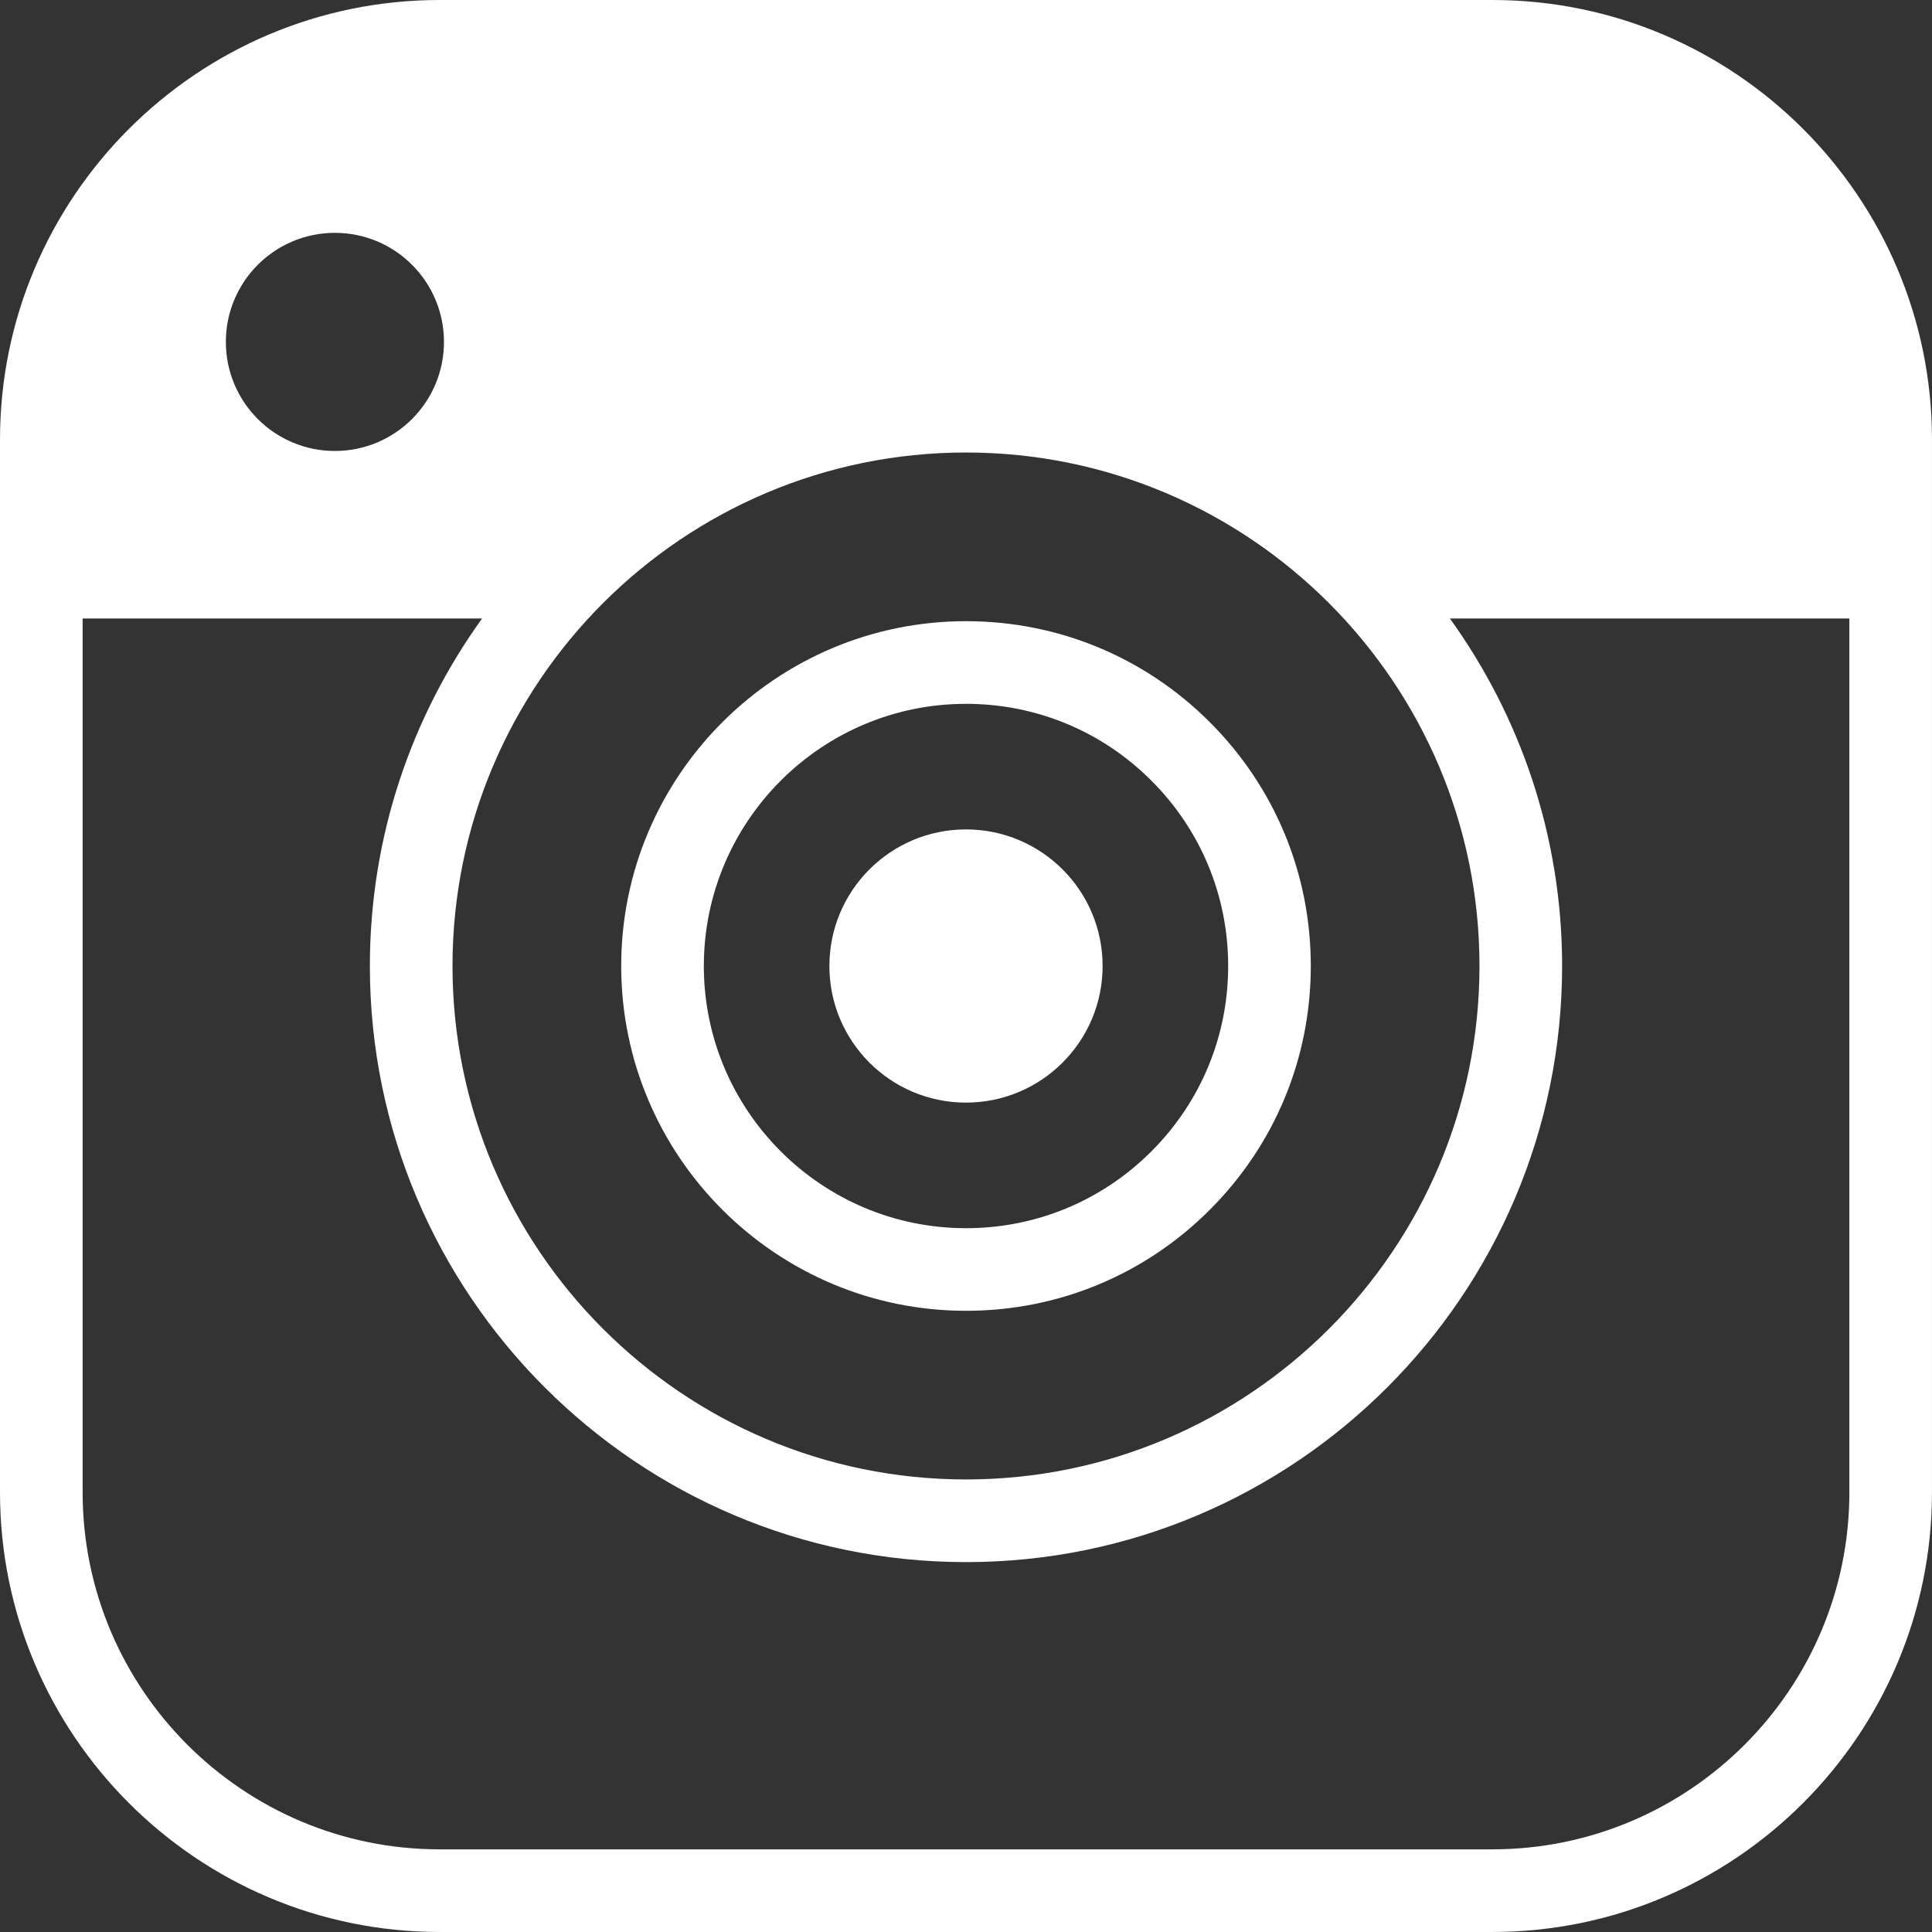
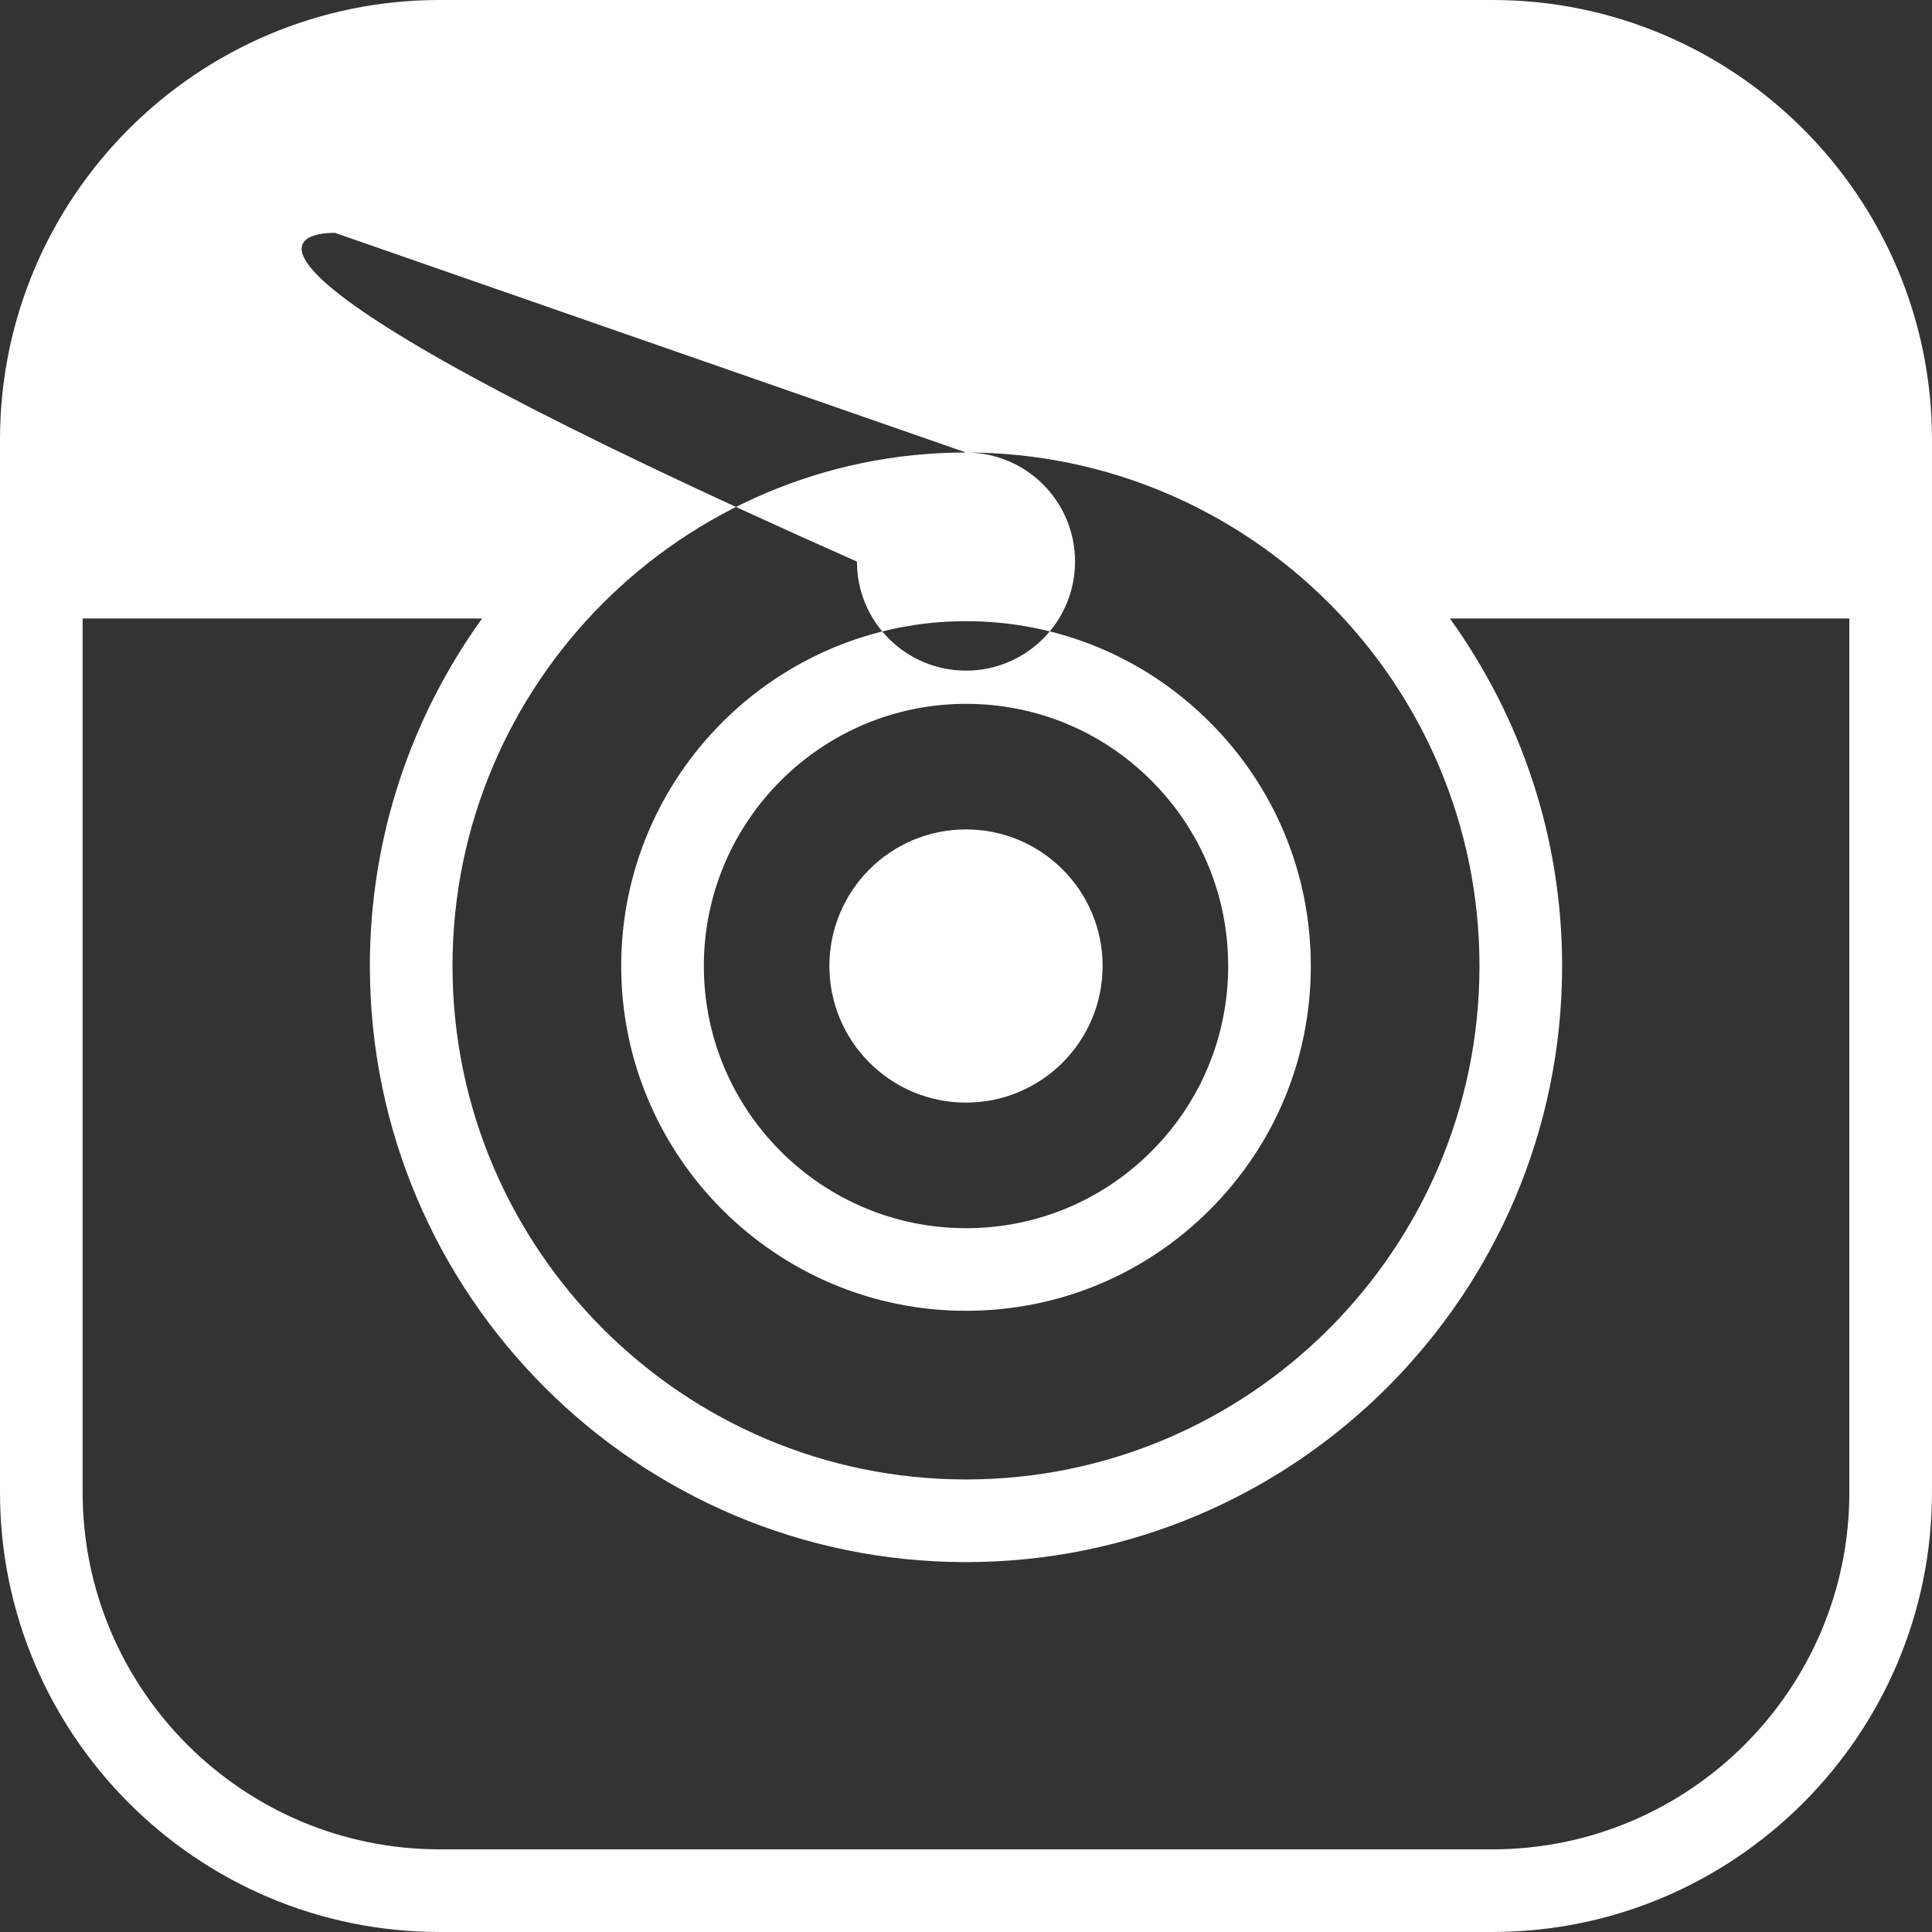
<svg xmlns="http://www.w3.org/2000/svg" version="1.1" id="レイヤー_1" x="0px" y="0px" width="93.521px" height="93.521px" viewBox="0 0 93.521 93.521" overflow="visible" enable-background="new 0 0 93.521 93.521" xml:space="preserve">
  <rect x="0" y="0" width="93.521" height="93.521" fill="#333333" stroke="none" />
  <g>
    <g>
-       <path fill="#FFFFFF" d="M46.76,53.373c3.652,0,6.613-2.961,6.613-6.613s-2.961-6.611-6.613-6.611    c-3.652,0-6.612,2.959-6.612,6.611S43.108,53.373,46.76,53.373z M46.76,63.451c4.458,0,8.65-1.736,11.802-4.889    c3.152-3.153,4.889-7.345,4.889-11.803s-1.736-8.649-4.889-11.802c-3.152-3.151-7.344-4.888-11.802-4.888    c-9.203,0-16.69,7.487-16.69,16.689C30.07,55.964,37.557,63.451,46.76,63.451z M46.76,34.07c3.39,0,6.578,1.32,8.974,3.717    s3.717,5.583,3.717,8.973s-1.32,6.577-3.717,8.974c-2.397,2.397-5.584,3.718-8.974,3.718c-6.998,0-12.69-5.693-12.69-12.691    C34.07,39.763,39.763,34.07,46.76,34.07z M72.239,0H21.281C9.547,0,0,9.547,0,21.281v50.958c0,11.734,9.547,21.281,21.281,21.281    h50.958c11.734,0,21.281-9.547,21.281-21.281V21.281C93.521,9.547,83.974,0,72.239,0z M46.76,21.904    c13.706,0,24.856,11.15,24.856,24.855c0,13.706-11.15,24.856-24.856,24.856S21.904,60.466,21.904,46.76    C21.904,33.055,33.055,21.904,46.76,21.904z M16.212,11.271c2.916,0,5.279,2.364,5.279,5.28c0,2.915-2.363,5.279-5.279,5.279    s-5.279-2.364-5.279-5.279C10.933,13.635,13.296,11.271,16.212,11.271z M89.521,72.239c0,9.529-7.753,17.281-17.281,17.281H21.281    C11.752,89.521,4,81.769,4,72.239V29.938h19.337c-3.414,4.74-5.433,10.548-5.433,16.822c0,15.911,12.945,28.856,28.856,28.856    c15.912,0,28.856-12.945,28.856-28.856c0-6.274-2.019-12.082-5.433-16.822h19.337V72.239z" />
+       <path fill="#FFFFFF" d="M46.76,53.373c3.652,0,6.613-2.961,6.613-6.613s-2.961-6.611-6.613-6.611    c-3.652,0-6.612,2.959-6.612,6.611S43.108,53.373,46.76,53.373z M46.76,63.451c4.458,0,8.65-1.736,11.802-4.889    c3.152-3.153,4.889-7.345,4.889-11.803s-1.736-8.649-4.889-11.802c-3.152-3.151-7.344-4.888-11.802-4.888    c-9.203,0-16.69,7.487-16.69,16.689C30.07,55.964,37.557,63.451,46.76,63.451z M46.76,34.07c3.39,0,6.578,1.32,8.974,3.717    s3.717,5.583,3.717,8.973s-1.32,6.577-3.717,8.974c-2.397,2.397-5.584,3.718-8.974,3.718c-6.998,0-12.69-5.693-12.69-12.691    C34.07,39.763,39.763,34.07,46.76,34.07z M72.239,0H21.281C9.547,0,0,9.547,0,21.281v50.958c0,11.734,9.547,21.281,21.281,21.281    h50.958c11.734,0,21.281-9.547,21.281-21.281V21.281C93.521,9.547,83.974,0,72.239,0z M46.76,21.904    c13.706,0,24.856,11.15,24.856,24.855c0,13.706-11.15,24.856-24.856,24.856S21.904,60.466,21.904,46.76    C21.904,33.055,33.055,21.904,46.76,21.904z c2.916,0,5.279,2.364,5.279,5.28c0,2.915-2.363,5.279-5.279,5.279    s-5.279-2.364-5.279-5.279C10.933,13.635,13.296,11.271,16.212,11.271z M89.521,72.239c0,9.529-7.753,17.281-17.281,17.281H21.281    C11.752,89.521,4,81.769,4,72.239V29.938h19.337c-3.414,4.74-5.433,10.548-5.433,16.822c0,15.911,12.945,28.856,28.856,28.856    c15.912,0,28.856-12.945,28.856-28.856c0-6.274-2.019-12.082-5.433-16.822h19.337V72.239z" />
    </g>
  </g>
</svg>